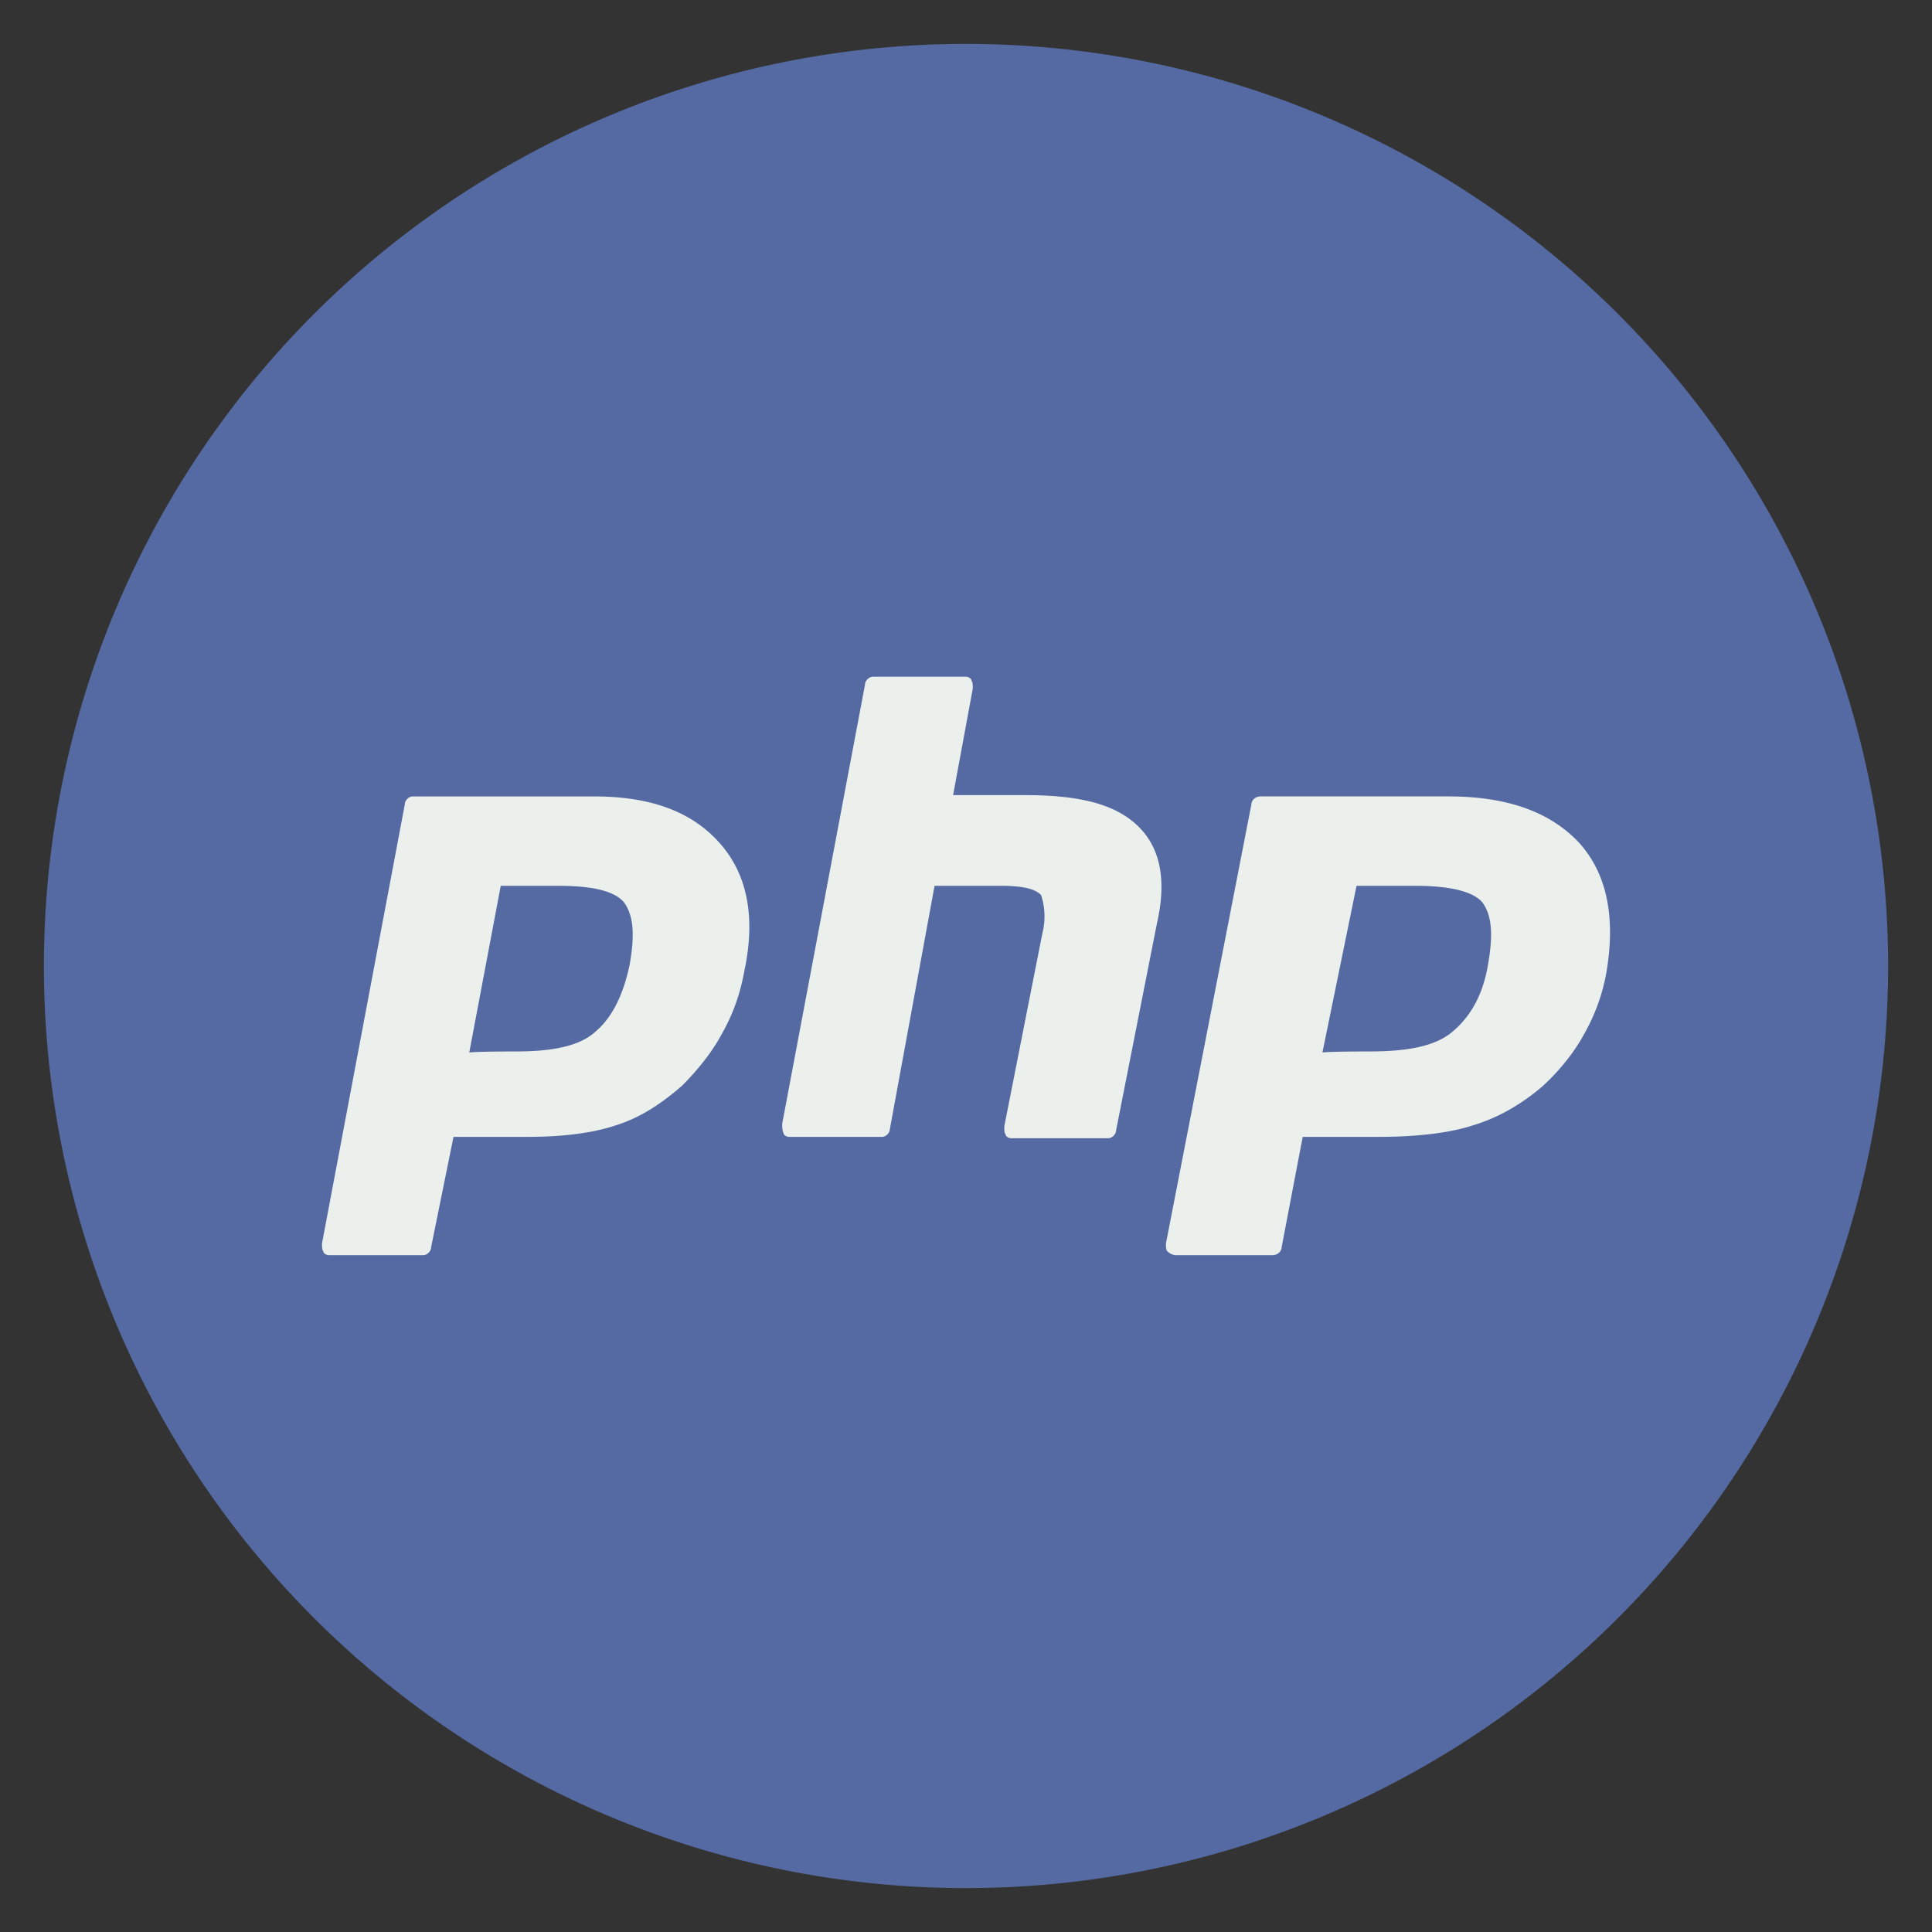
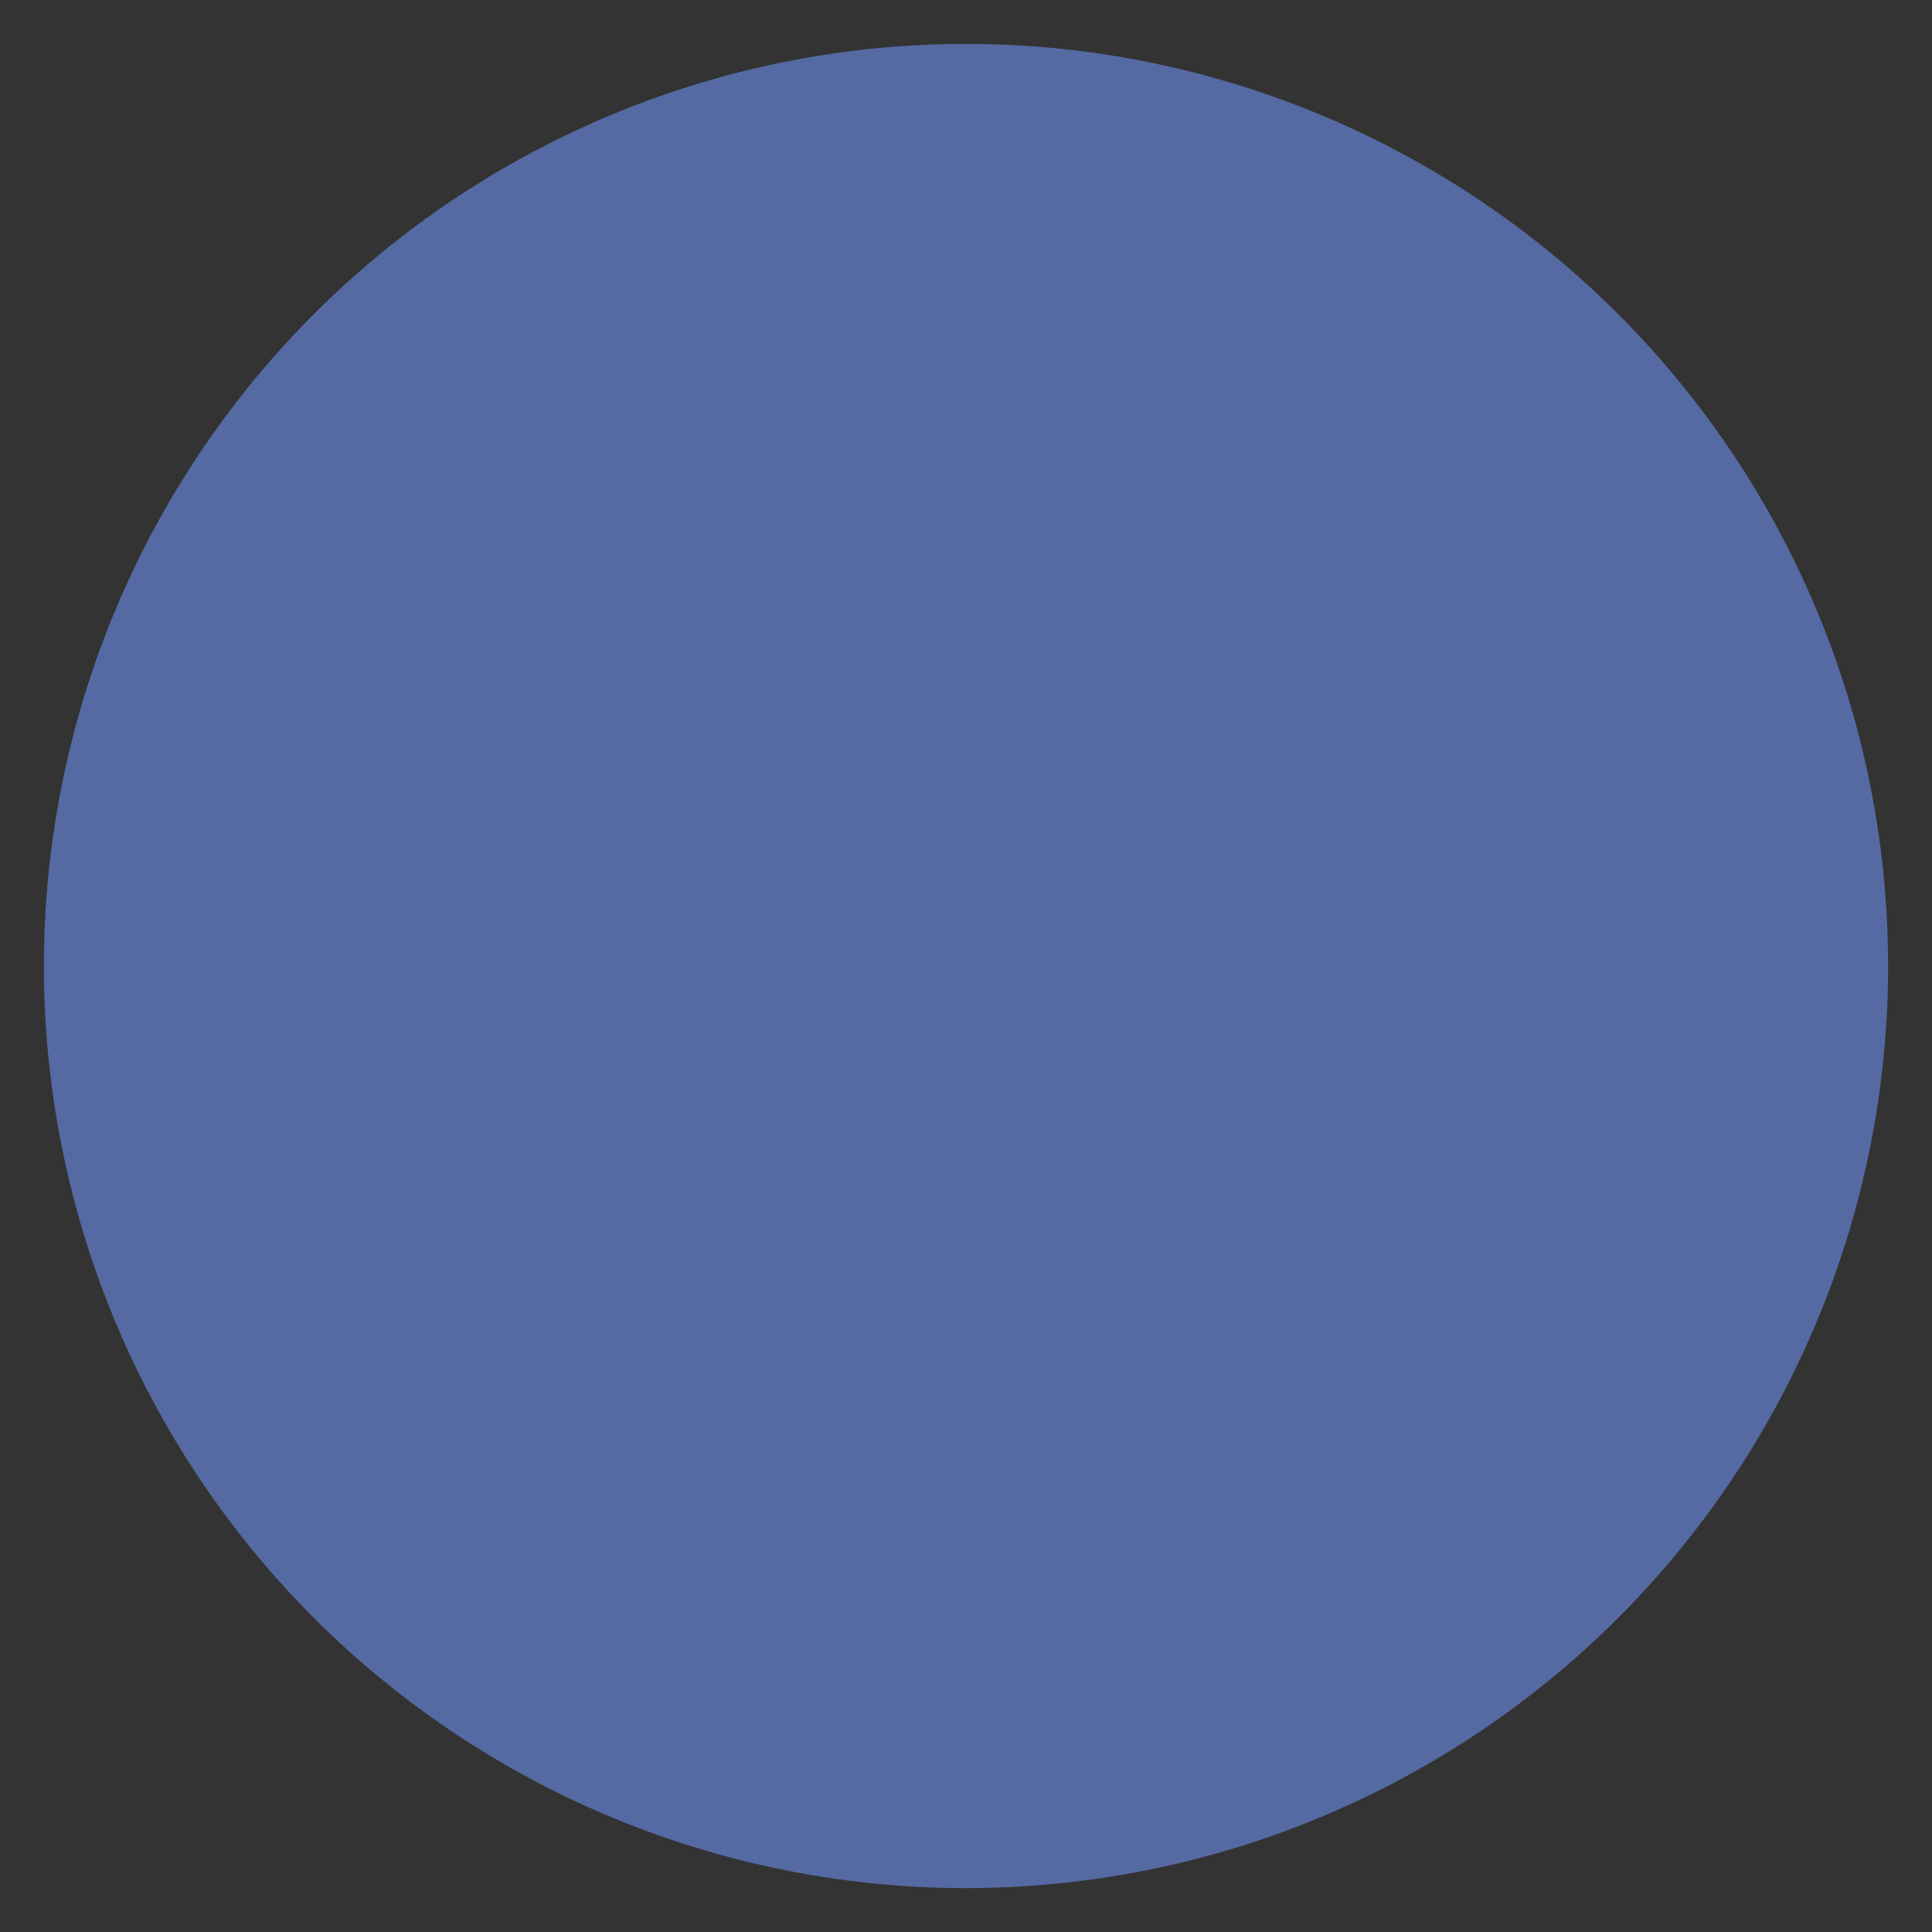
<svg xmlns="http://www.w3.org/2000/svg" t="1720959925753" class="icon" viewBox="0 0 1024 1024" version="1.1" p-id="17362" width="48" height="48">
  <rect x="0" y="0" width="1024" height="1024" fill="#333333" stroke="none" />
  <path d="M512 512m-488.727 0a488.727 488.727 0 1 0 977.455 0 488.727 488.727 0 1 0-977.455 0Z" fill="#556AA2" p-id="17363" />
-   <path d="M273.78 557.289c18.804 0 33.466-2.793 41.798-10.473 8.378-6.982 14.662-18.804 18.153-35.514 2.793-16.012 2.048-25.786-2.793-32.768-4.887-6.237-16.756-9.03-34.863-9.03h-30.673l-16.71 88.483c0-0.698 25.135-0.698 25.135-0.698z m-99.607 107.985c-0.698 0-2.793-0.698-2.793-2.095-0.698-0.698-0.698-2.095-0.698-4.189l43.892-232.727c0-2.048 2.095-4.143 4.189-4.143h96.116c30.673 0 52.271 8.378 66.886 25.088 14.662 16.756 18.851 39.703 12.567 68.282a102.121 102.121 0 0 1-11.869 32.721c-4.841 9.076-12.567 18.851-20.899 27.183-10.426 9.076-21.597 16.756-34.816 20.945-12.567 4.189-27.881 6.237-48.081 6.237h-38.307l-11.869 58.508c0 2.095-2.095 4.189-4.189 4.189H174.173z m361.612-61.999c-0.698 0-2.793-0.698-2.793-2.095-0.698-0.698-0.698-2.095-0.698-4.189l20.201-102.4a36.305 36.305 0 0 0-0.698-20.201c-2.095-2.095-6.284-4.887-20.945-4.887h-35.514l-23.692 128.931c0 2.048-2.095 4.143-4.189 4.143H418.071c-0.698 0-2.793-0.698-2.793-2.095-0.698-1.396-0.698-2.793-0.698-4.887l43.892-232.727c0-2.048 2.095-4.189 4.189-4.189h49.478c0.698 0 2.793 0.745 2.793 2.141 0.652 0.698 0.652 2.095 0.652 4.189l-10.426 56.413h37.609c29.975 0 48.081 4.887 59.951 16.012 11.823 11.171 16.012 27.927 10.426 52.271l-21.597 109.382c0 2.095-2.095 4.189-4.189 4.189h-51.526c0-0.698 0 0 0 0z m190.185-45.987c20.201 0 34.863-2.793 43.892-10.473 9.076-7.633 16.012-18.804 18.804-35.514 2.793-16.012 2.095-25.786-2.793-32.768-4.841-6.237-18.106-9.03-35.514-9.03h-31.372l-18.106 88.483c-0.698-0.698 25.135-0.698 25.135-0.698z m-103.098 107.985a7.68 7.68 0 0 1-4.189-2.095c-0.698-0.698-0.698-2.095-0.698-4.189l45.289-232.727c0-2.048 2.095-4.143 4.887-4.143h99.607c31.372 0 54.365 8.378 69.679 25.088 14.662 16.756 18.804 39.703 13.964 68.282a102.121 102.121 0 0 1-11.869 32.721c-4.887 9.076-12.567 18.851-21.597 27.183-10.426 9.076-22.993 16.756-36.911 20.945-12.567 4.189-29.975 6.237-50.874 6.237h-39.703l-11.171 58.508c0 2.095-2.095 4.189-4.887 4.189h-51.526z" fill="#ECF0ED" p-id="17364" />
</svg>